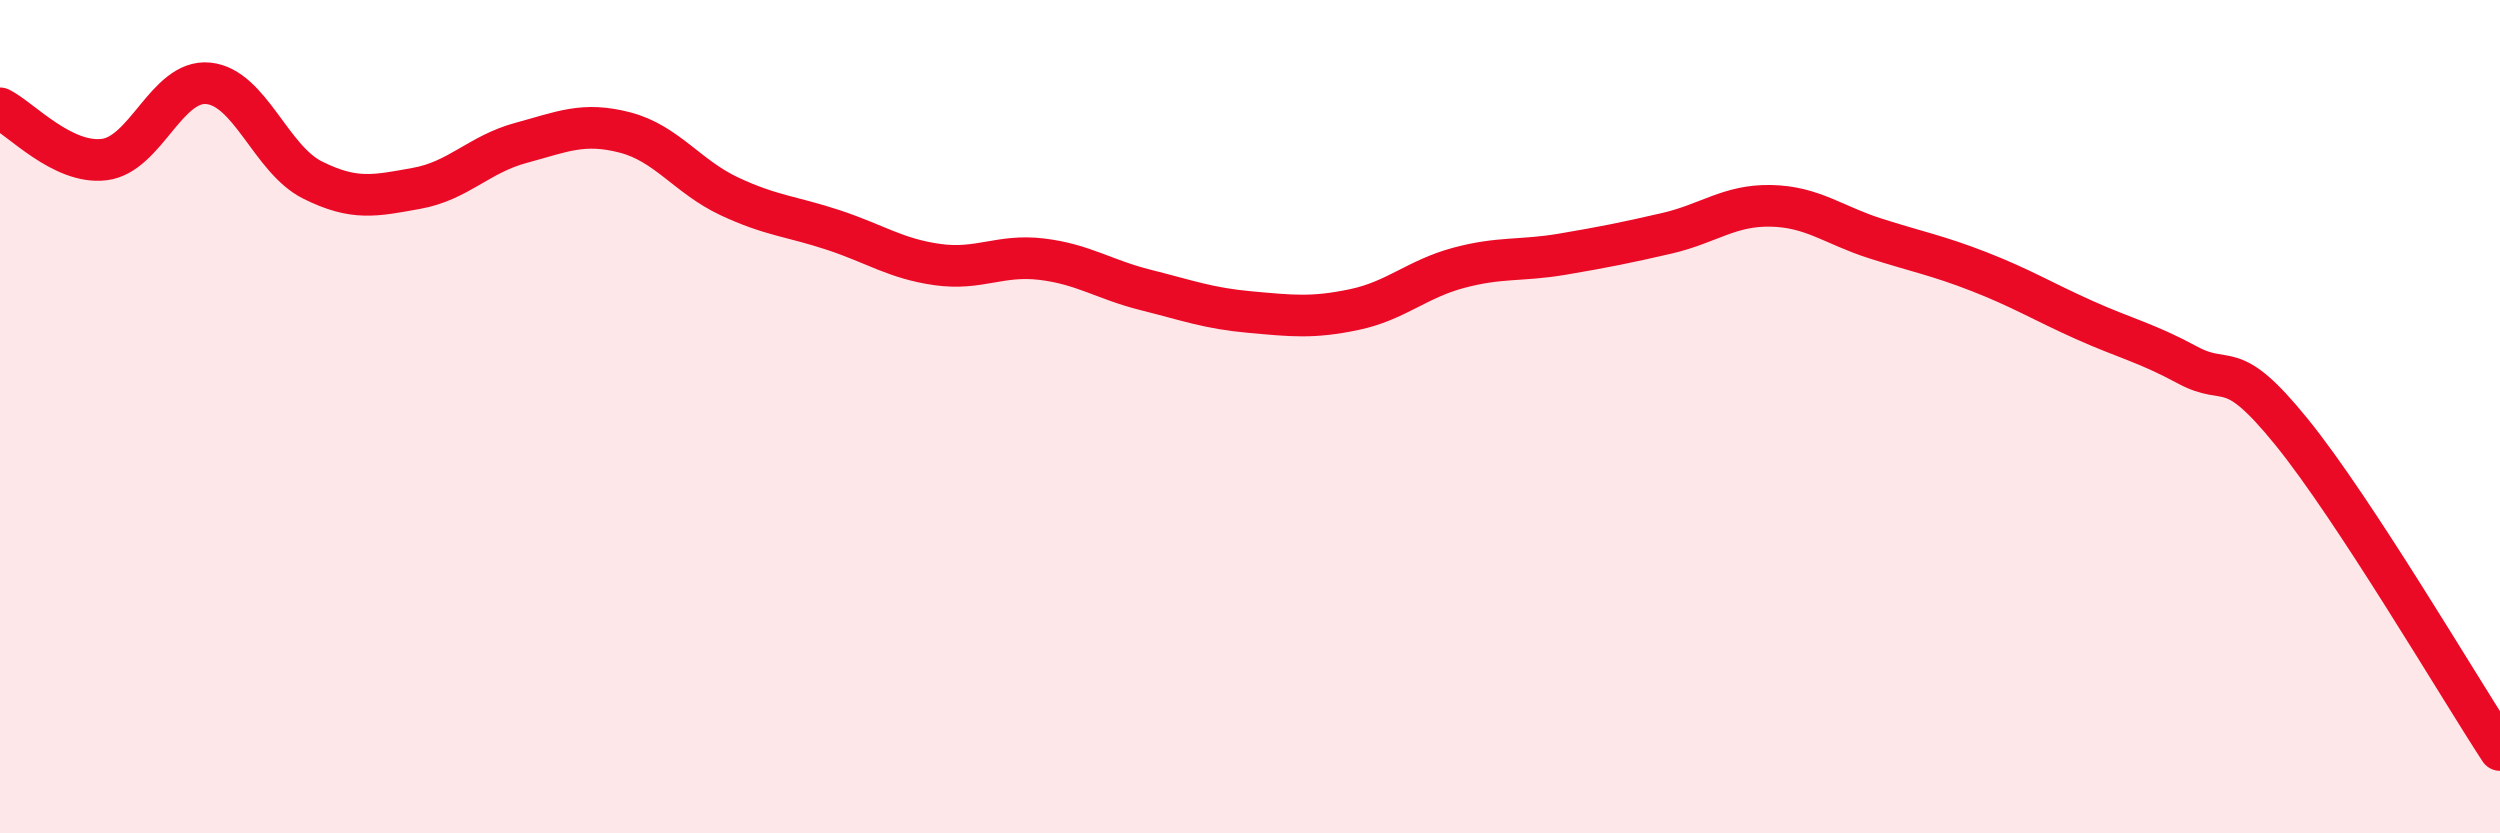
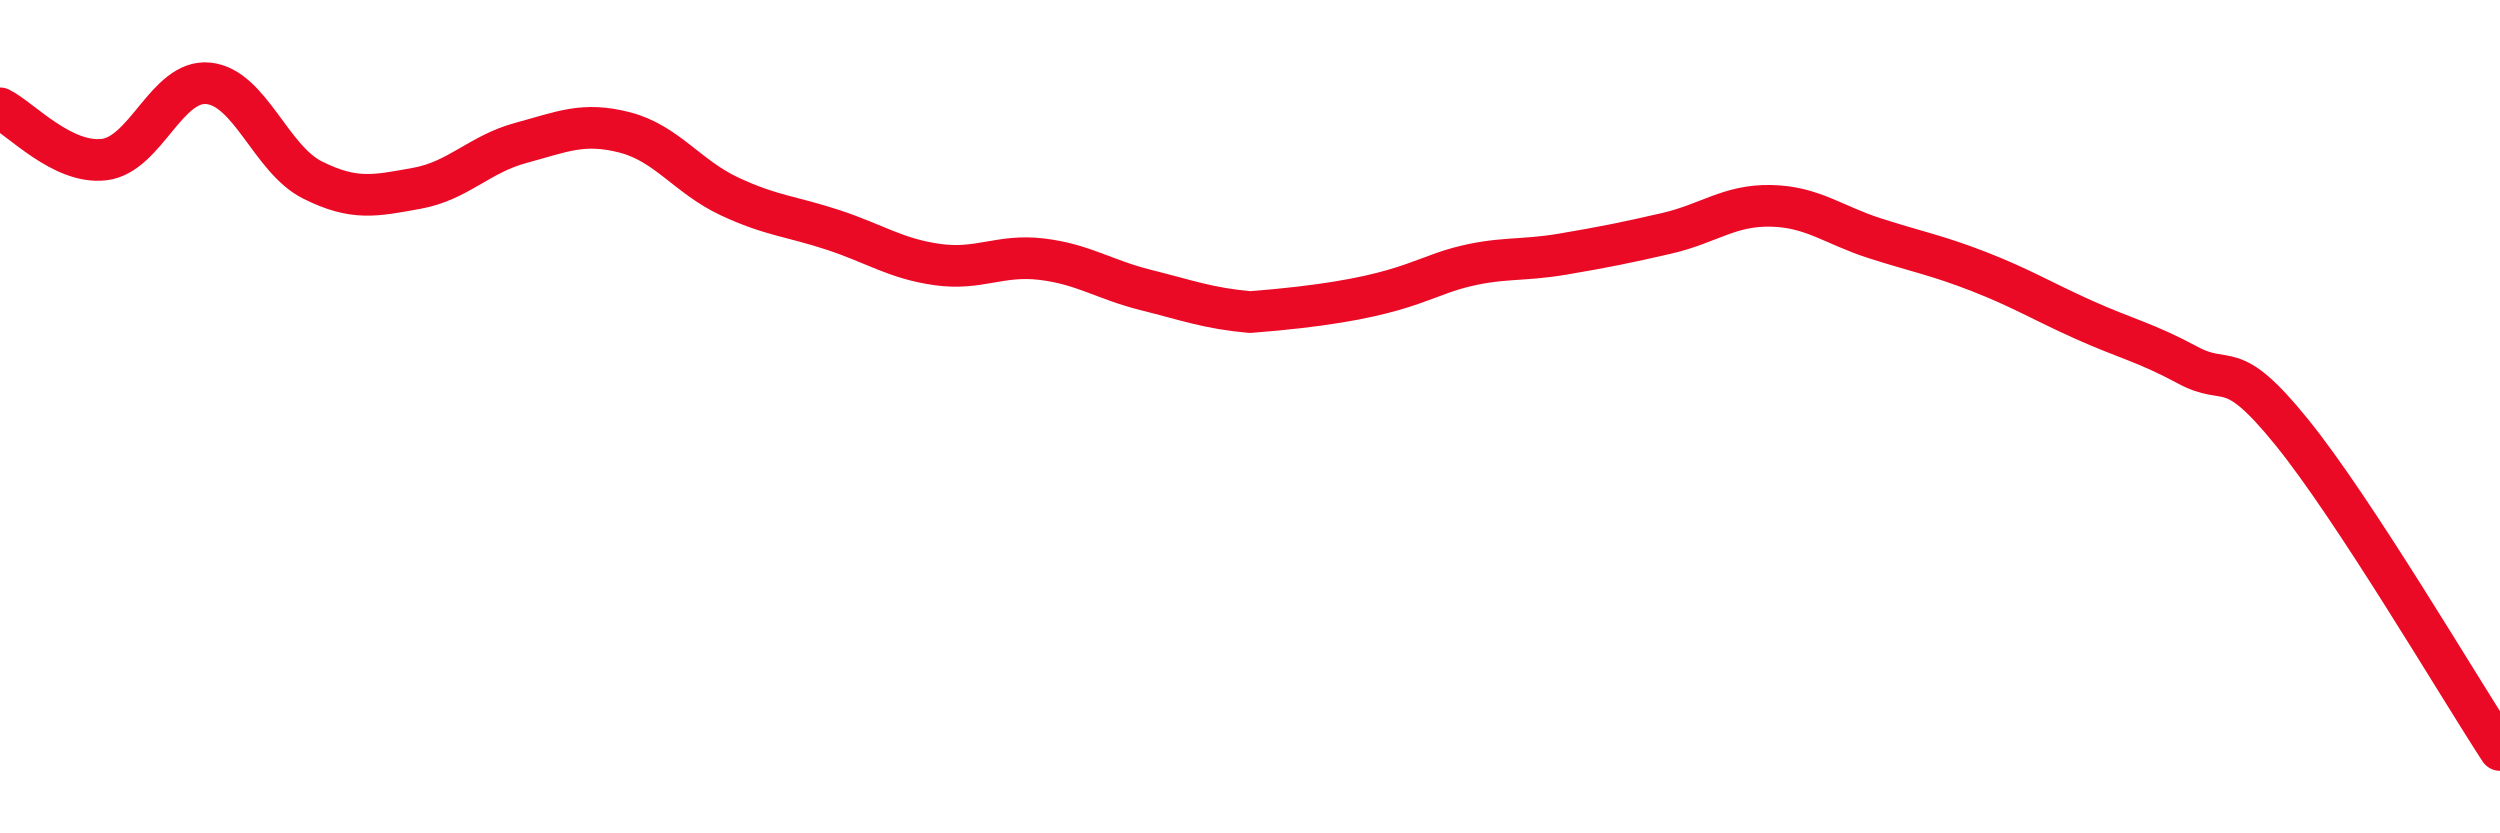
<svg xmlns="http://www.w3.org/2000/svg" width="60" height="20" viewBox="0 0 60 20">
-   <path d="M 0,2.6 C 0.5,2.85 1.5,3.95 2.5,3.83 C 3.5,3.71 4,1.9 5,2 C 6,2.1 6.5,3.82 7.5,4.32 C 8.5,4.82 9,4.7 10,4.52 C 11,4.34 11.5,3.7 12.5,3.43 C 13.5,3.16 14,2.92 15,3.18 C 16,3.44 16.5,4.24 17.5,4.71 C 18.5,5.18 19,5.19 20,5.52 C 21,5.85 21.5,6.21 22.5,6.35 C 23.5,6.49 24,6.1 25,6.22 C 26,6.34 26.5,6.71 27.5,6.96 C 28.5,7.21 29,7.4 30,7.49 C 31,7.58 31.5,7.64 32.5,7.43 C 33.5,7.22 34,6.7 35,6.43 C 36,6.16 36.5,6.27 37.5,6.1 C 38.5,5.93 39,5.83 40,5.6 C 41,5.37 41.5,4.92 42.5,4.94 C 43.5,4.96 44,5.4 45,5.72 C 46,6.04 46.5,6.13 47.5,6.52 C 48.5,6.91 49,7.22 50,7.67 C 51,8.12 51.5,8.22 52.5,8.76 C 53.5,9.3 53.5,8.52 55,10.37 C 56.5,12.22 59,16.47 60,18L60 20L0 20Z" fill="#EB0A25" opacity="0.1" stroke-linecap="round" stroke-linejoin="round" />
-   <path d="M 0,2.6 C 0.5,2.85 1.5,3.95 2.5,3.83 C 3.5,3.71 4,1.9 5,2 C 6,2.1 6.5,3.82 7.5,4.32 C 8.5,4.82 9,4.7 10,4.52 C 11,4.34 11.5,3.7 12.5,3.43 C 13.5,3.16 14,2.92 15,3.18 C 16,3.44 16.5,4.24 17.5,4.71 C 18.5,5.18 19,5.19 20,5.52 C 21,5.85 21.5,6.21 22.5,6.35 C 23.5,6.49 24,6.1 25,6.22 C 26,6.34 26.5,6.71 27.5,6.96 C 28.5,7.21 29,7.4 30,7.49 C 31,7.58 31.5,7.64 32.5,7.43 C 33.5,7.22 34,6.7 35,6.43 C 36,6.16 36.5,6.27 37.5,6.1 C 38.5,5.93 39,5.83 40,5.6 C 41,5.37 41.5,4.92 42.5,4.94 C 43.5,4.96 44,5.4 45,5.72 C 46,6.04 46.5,6.13 47.5,6.52 C 48.5,6.91 49,7.22 50,7.67 C 51,8.12 51.5,8.22 52.5,8.76 C 53.5,9.3 53.5,8.52 55,10.37 C 56.5,12.22 59,16.47 60,18" stroke="#EB0A25" stroke-width="1" fill="none" stroke-linecap="round" stroke-linejoin="round" />
+   <path d="M 0,2.6 C 0.5,2.85 1.5,3.95 2.5,3.83 C 3.5,3.71 4,1.9 5,2 C 6,2.1 6.5,3.82 7.5,4.32 C 8.5,4.82 9,4.7 10,4.52 C 11,4.34 11.5,3.7 12.5,3.43 C 13.5,3.16 14,2.92 15,3.18 C 16,3.44 16.5,4.24 17.5,4.71 C 18.5,5.18 19,5.19 20,5.52 C 21,5.85 21.5,6.21 22.5,6.35 C 23.5,6.49 24,6.1 25,6.22 C 26,6.34 26.5,6.71 27.5,6.96 C 28.5,7.21 29,7.4 30,7.49 C 33.5,7.22 34,6.7 35,6.43 C 36,6.16 36.5,6.27 37.5,6.1 C 38.5,5.93 39,5.83 40,5.6 C 41,5.37 41.5,4.92 42.5,4.94 C 43.5,4.96 44,5.4 45,5.72 C 46,6.04 46.5,6.13 47.5,6.52 C 48.5,6.91 49,7.22 50,7.67 C 51,8.12 51.5,8.22 52.5,8.76 C 53.5,9.3 53.5,8.52 55,10.37 C 56.5,12.22 59,16.47 60,18" stroke="#EB0A25" stroke-width="1" fill="none" stroke-linecap="round" stroke-linejoin="round" />
</svg>